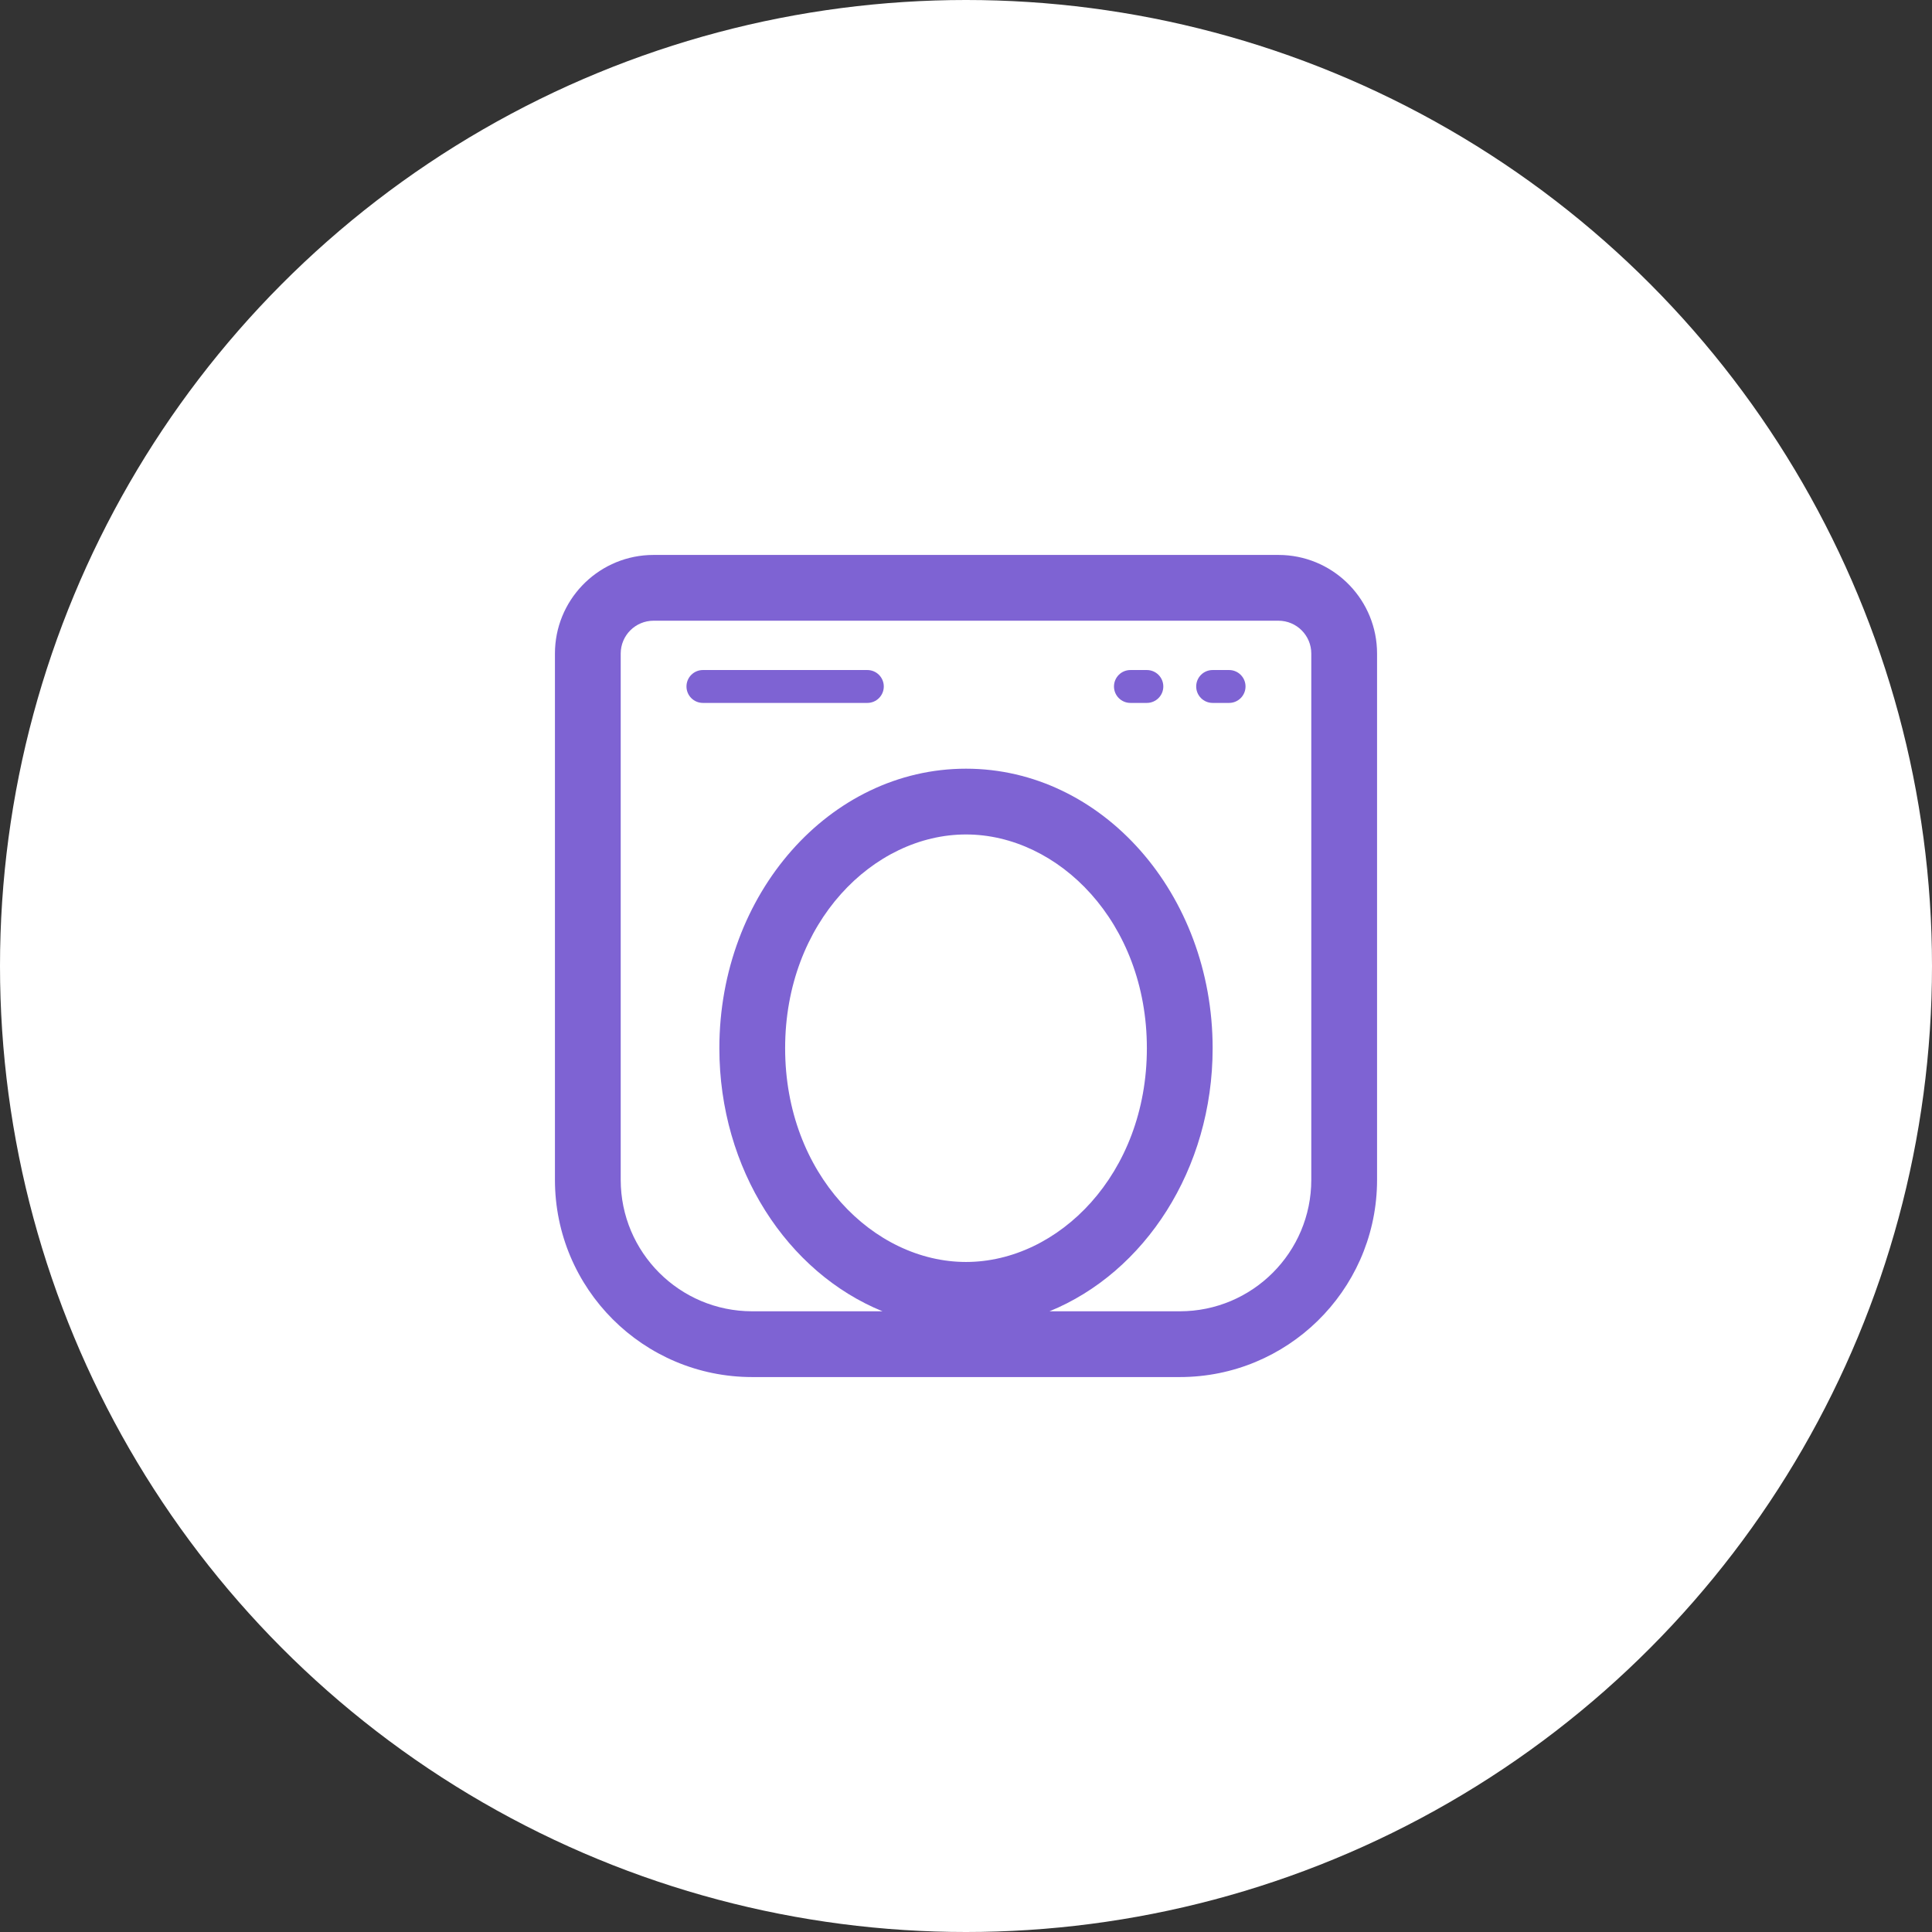
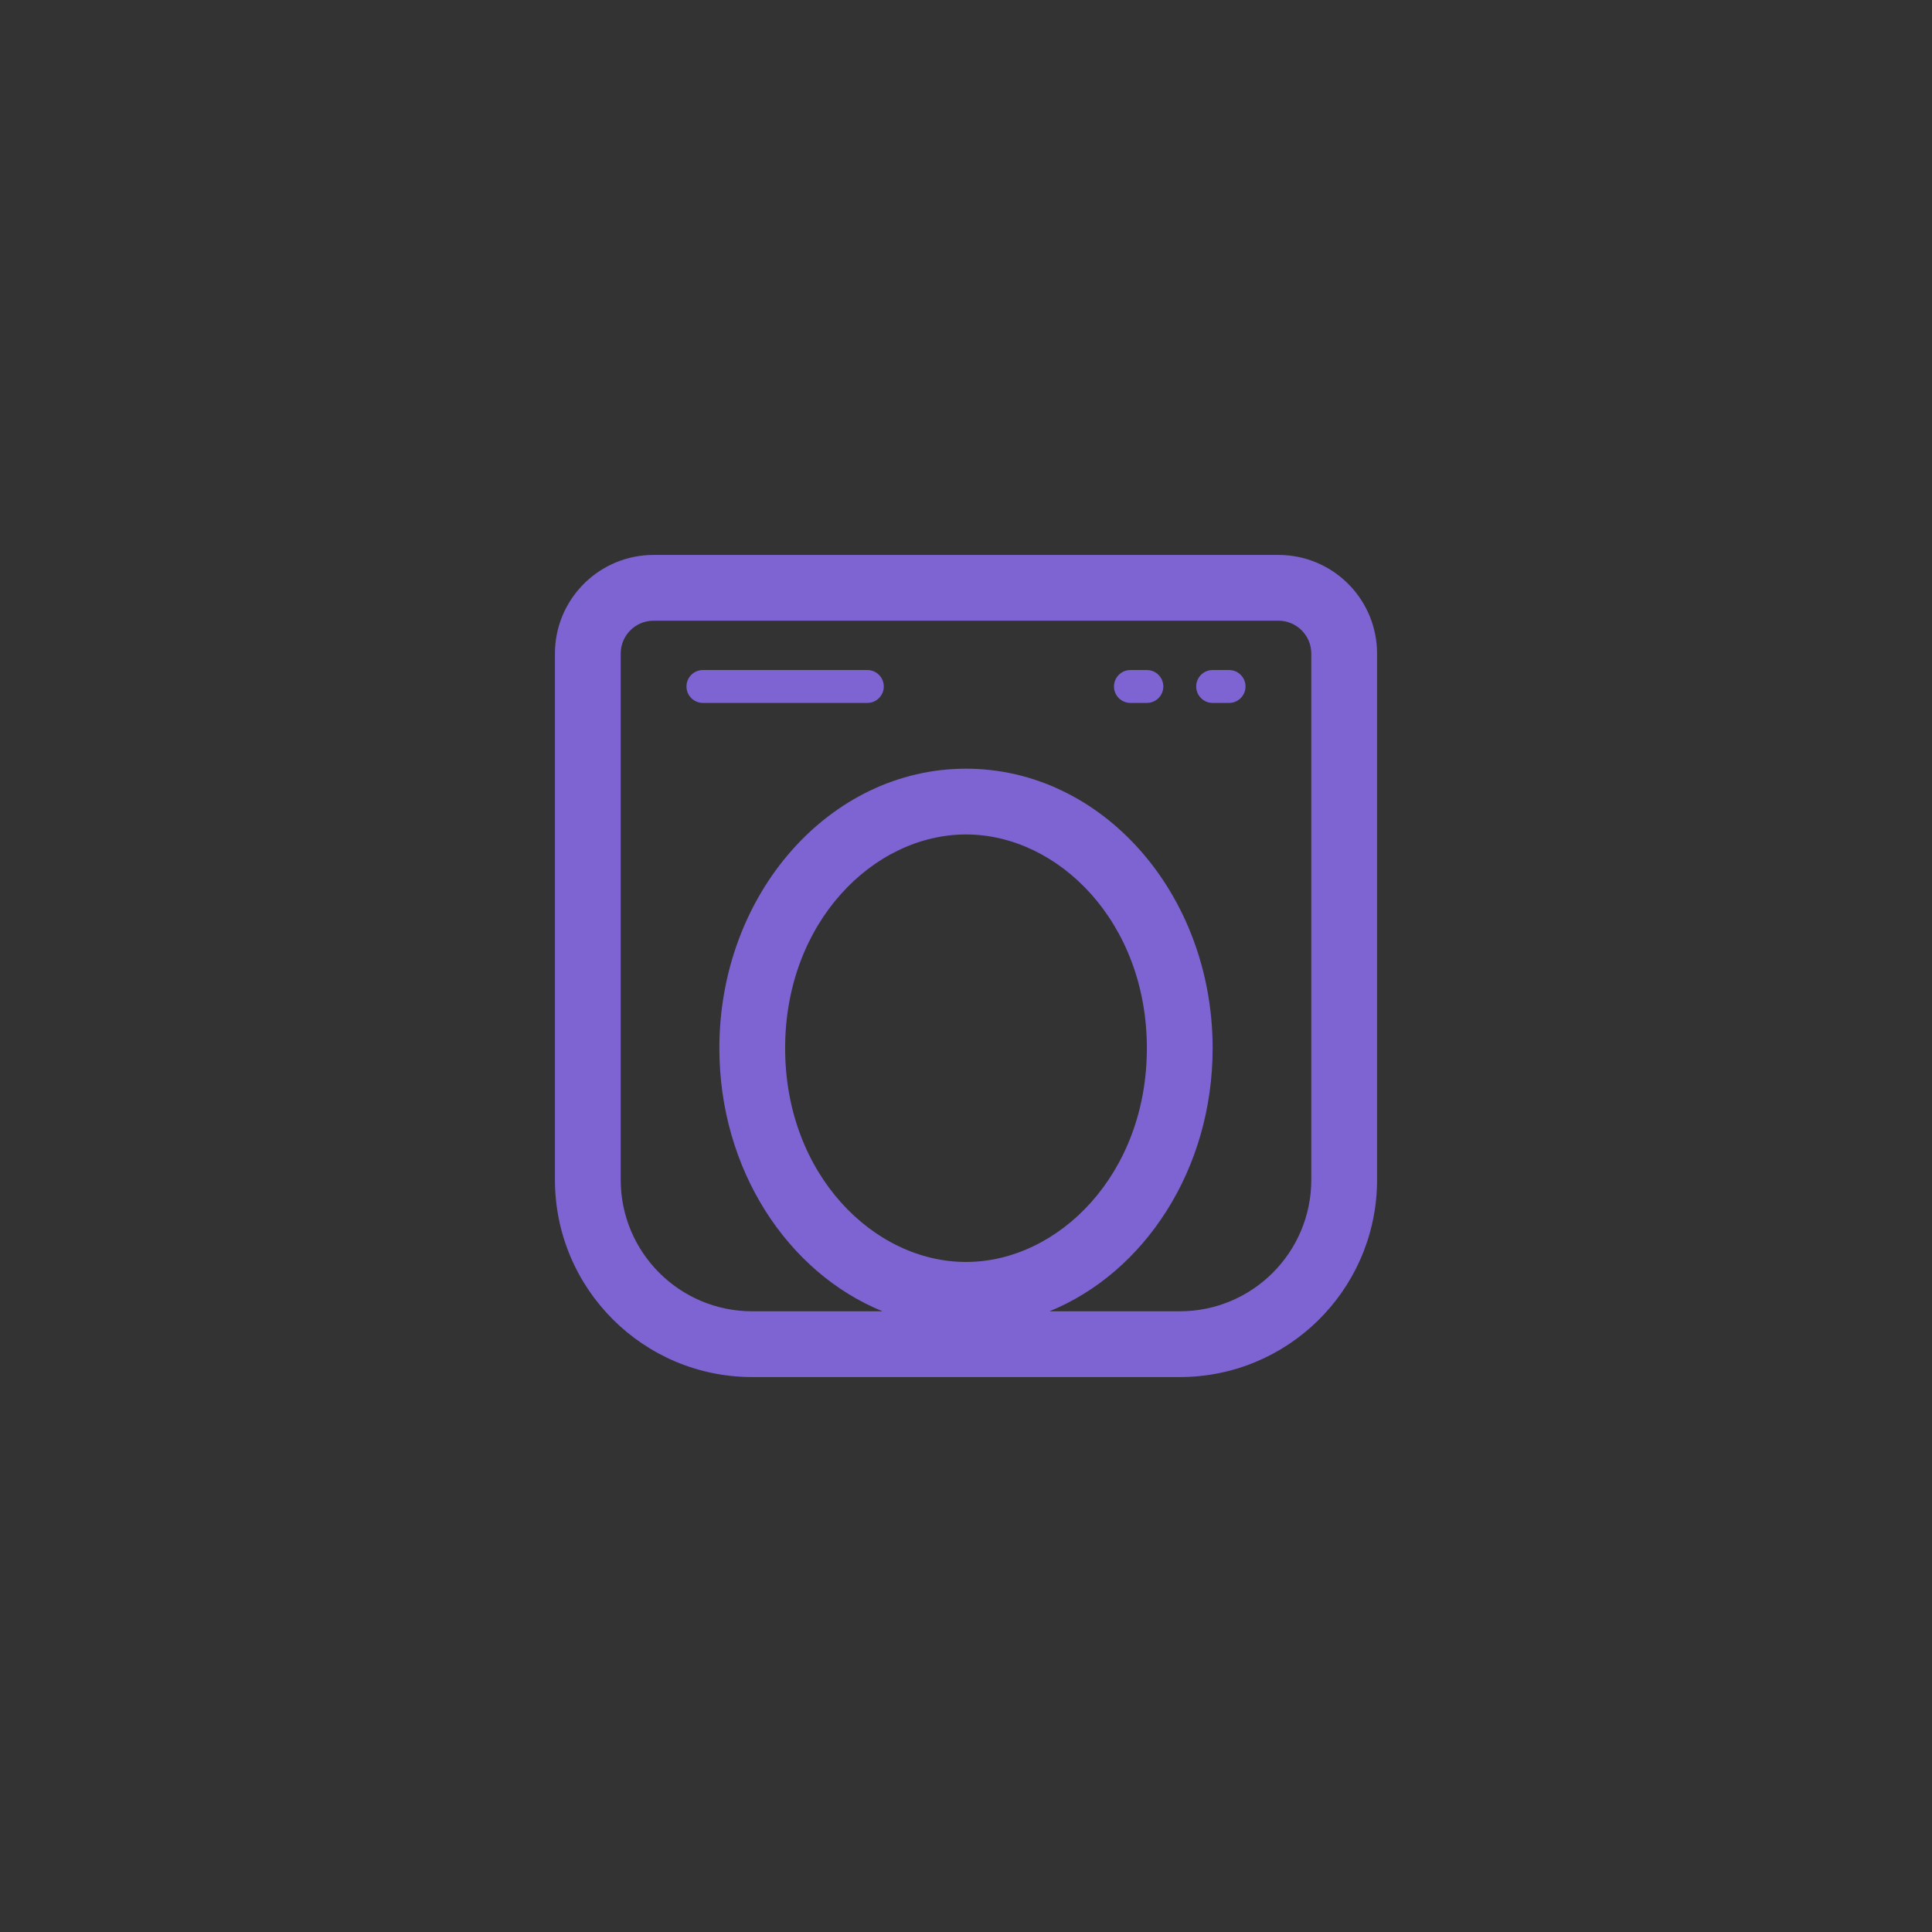
<svg xmlns="http://www.w3.org/2000/svg" width="94" height="94" viewBox="0 0 94 94" fill="none">
  <rect x="0" y="0" width="94" height="94" fill="#333333" stroke="none" />
-   <circle cx="47" cy="47" r="47" fill="white" />
  <path d="M62.447 27.006C64.983 27.135 67 29.232 67 31.8V57.4L66.997 57.648C66.865 62.835 62.619 67 57.4 67H36.6C31.298 67 27 62.702 27 57.4V31.8C27 29.232 29.017 27.135 31.553 27.006L31.8 27H62.2L62.447 27.006ZM31.8 30.2C30.916 30.2 30.2 30.916 30.2 31.8V57.4C30.2 60.935 33.065 63.8 36.6 63.8H42.938C38.31 61.913 35 56.895 35 51C35 43.489 40.373 37.4 47 37.4C53.627 37.4 59 43.489 59 51C59 56.895 55.69 61.913 51.062 63.8H57.4C60.935 63.8 63.8 60.935 63.8 57.4V31.8C63.8 30.916 63.084 30.2 62.2 30.2H31.8ZM47 40.6C42.505 40.6 38.2 44.868 38.2 51C38.2 57.132 42.505 61.4 47 61.4C51.495 61.4 55.8 57.132 55.8 51C55.8 44.868 51.495 40.6 47 40.6ZM42.2 32.6C42.642 32.6 43 32.958 43 33.4C43 33.842 42.642 34.2 42.2 34.2H34.2C33.758 34.2 33.4 33.842 33.4 33.4C33.4 32.958 33.758 32.6 34.2 32.6H42.2ZM55.8 32.6C56.242 32.6 56.6 32.958 56.6 33.4C56.6 33.842 56.242 34.2 55.8 34.2H55C54.558 34.2 54.2 33.842 54.2 33.4C54.2 32.958 54.558 32.6 55 32.6H55.8ZM59.8 32.6C60.242 32.6 60.6 32.958 60.6 33.4C60.6 33.842 60.242 34.2 59.8 34.2H59C58.558 34.2 58.2 33.842 58.2 33.4C58.2 32.958 58.558 32.6 59 32.6H59.8Z" fill="#7E63D3" />
</svg>